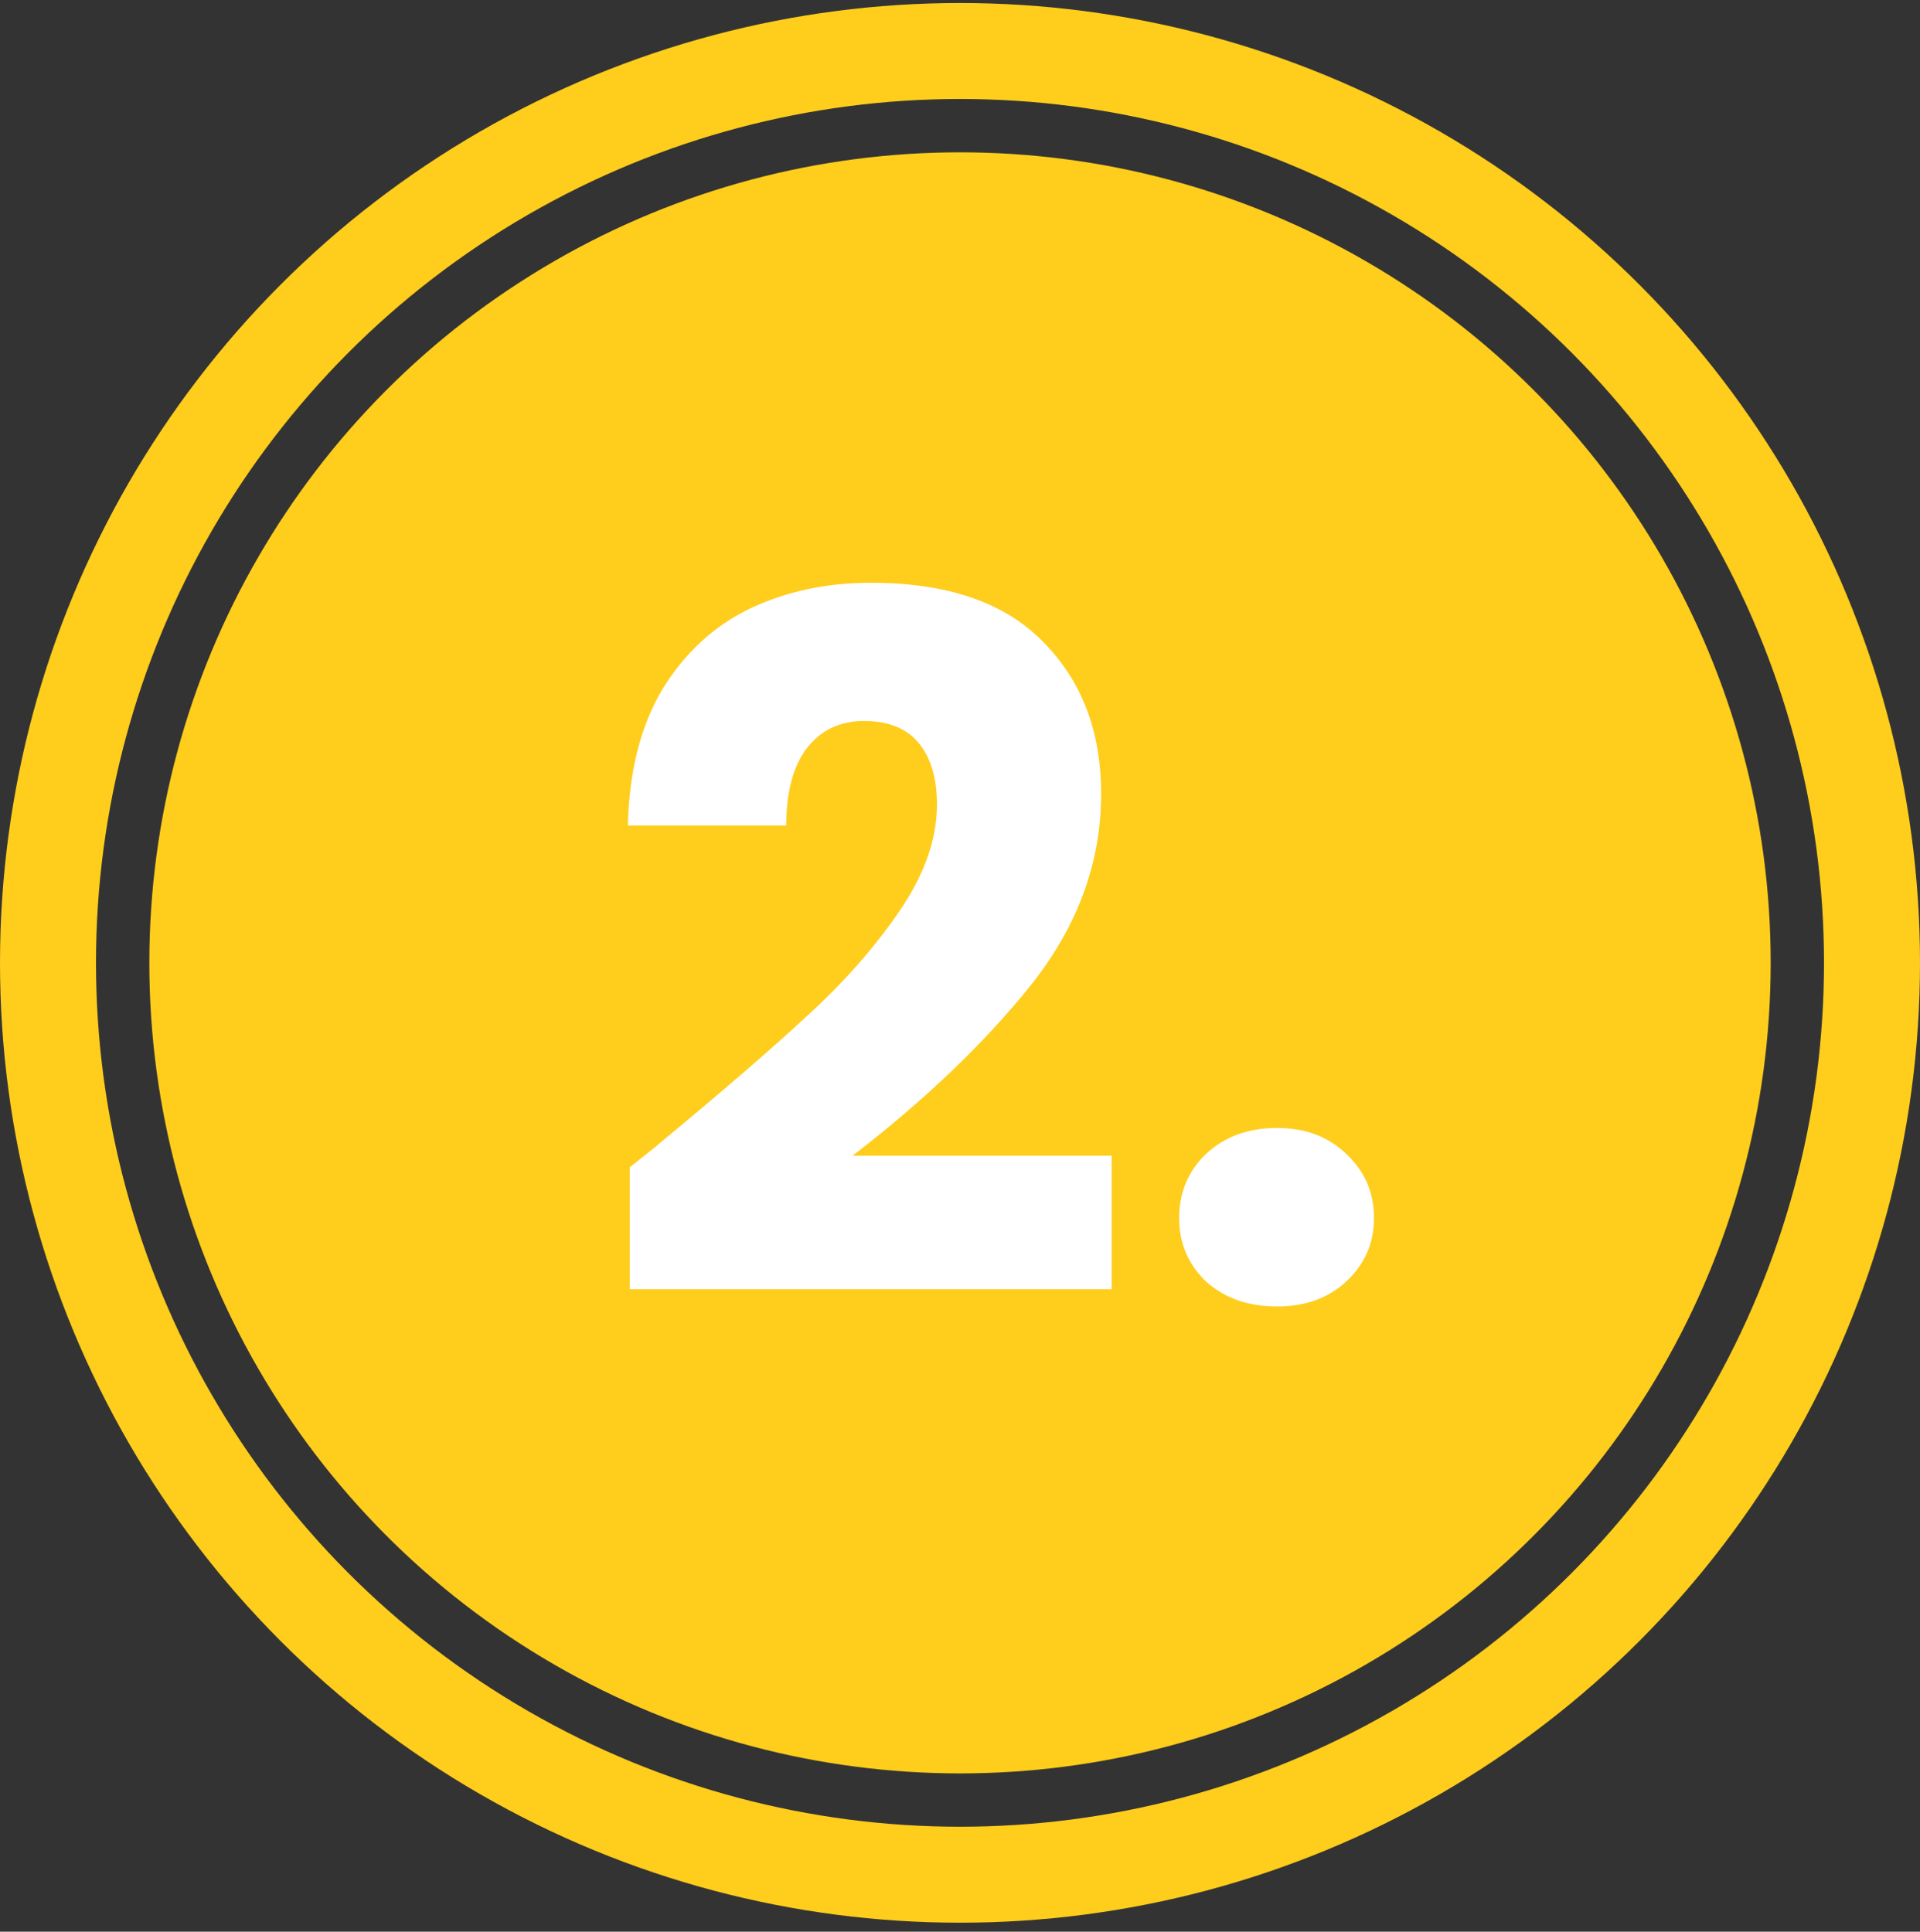
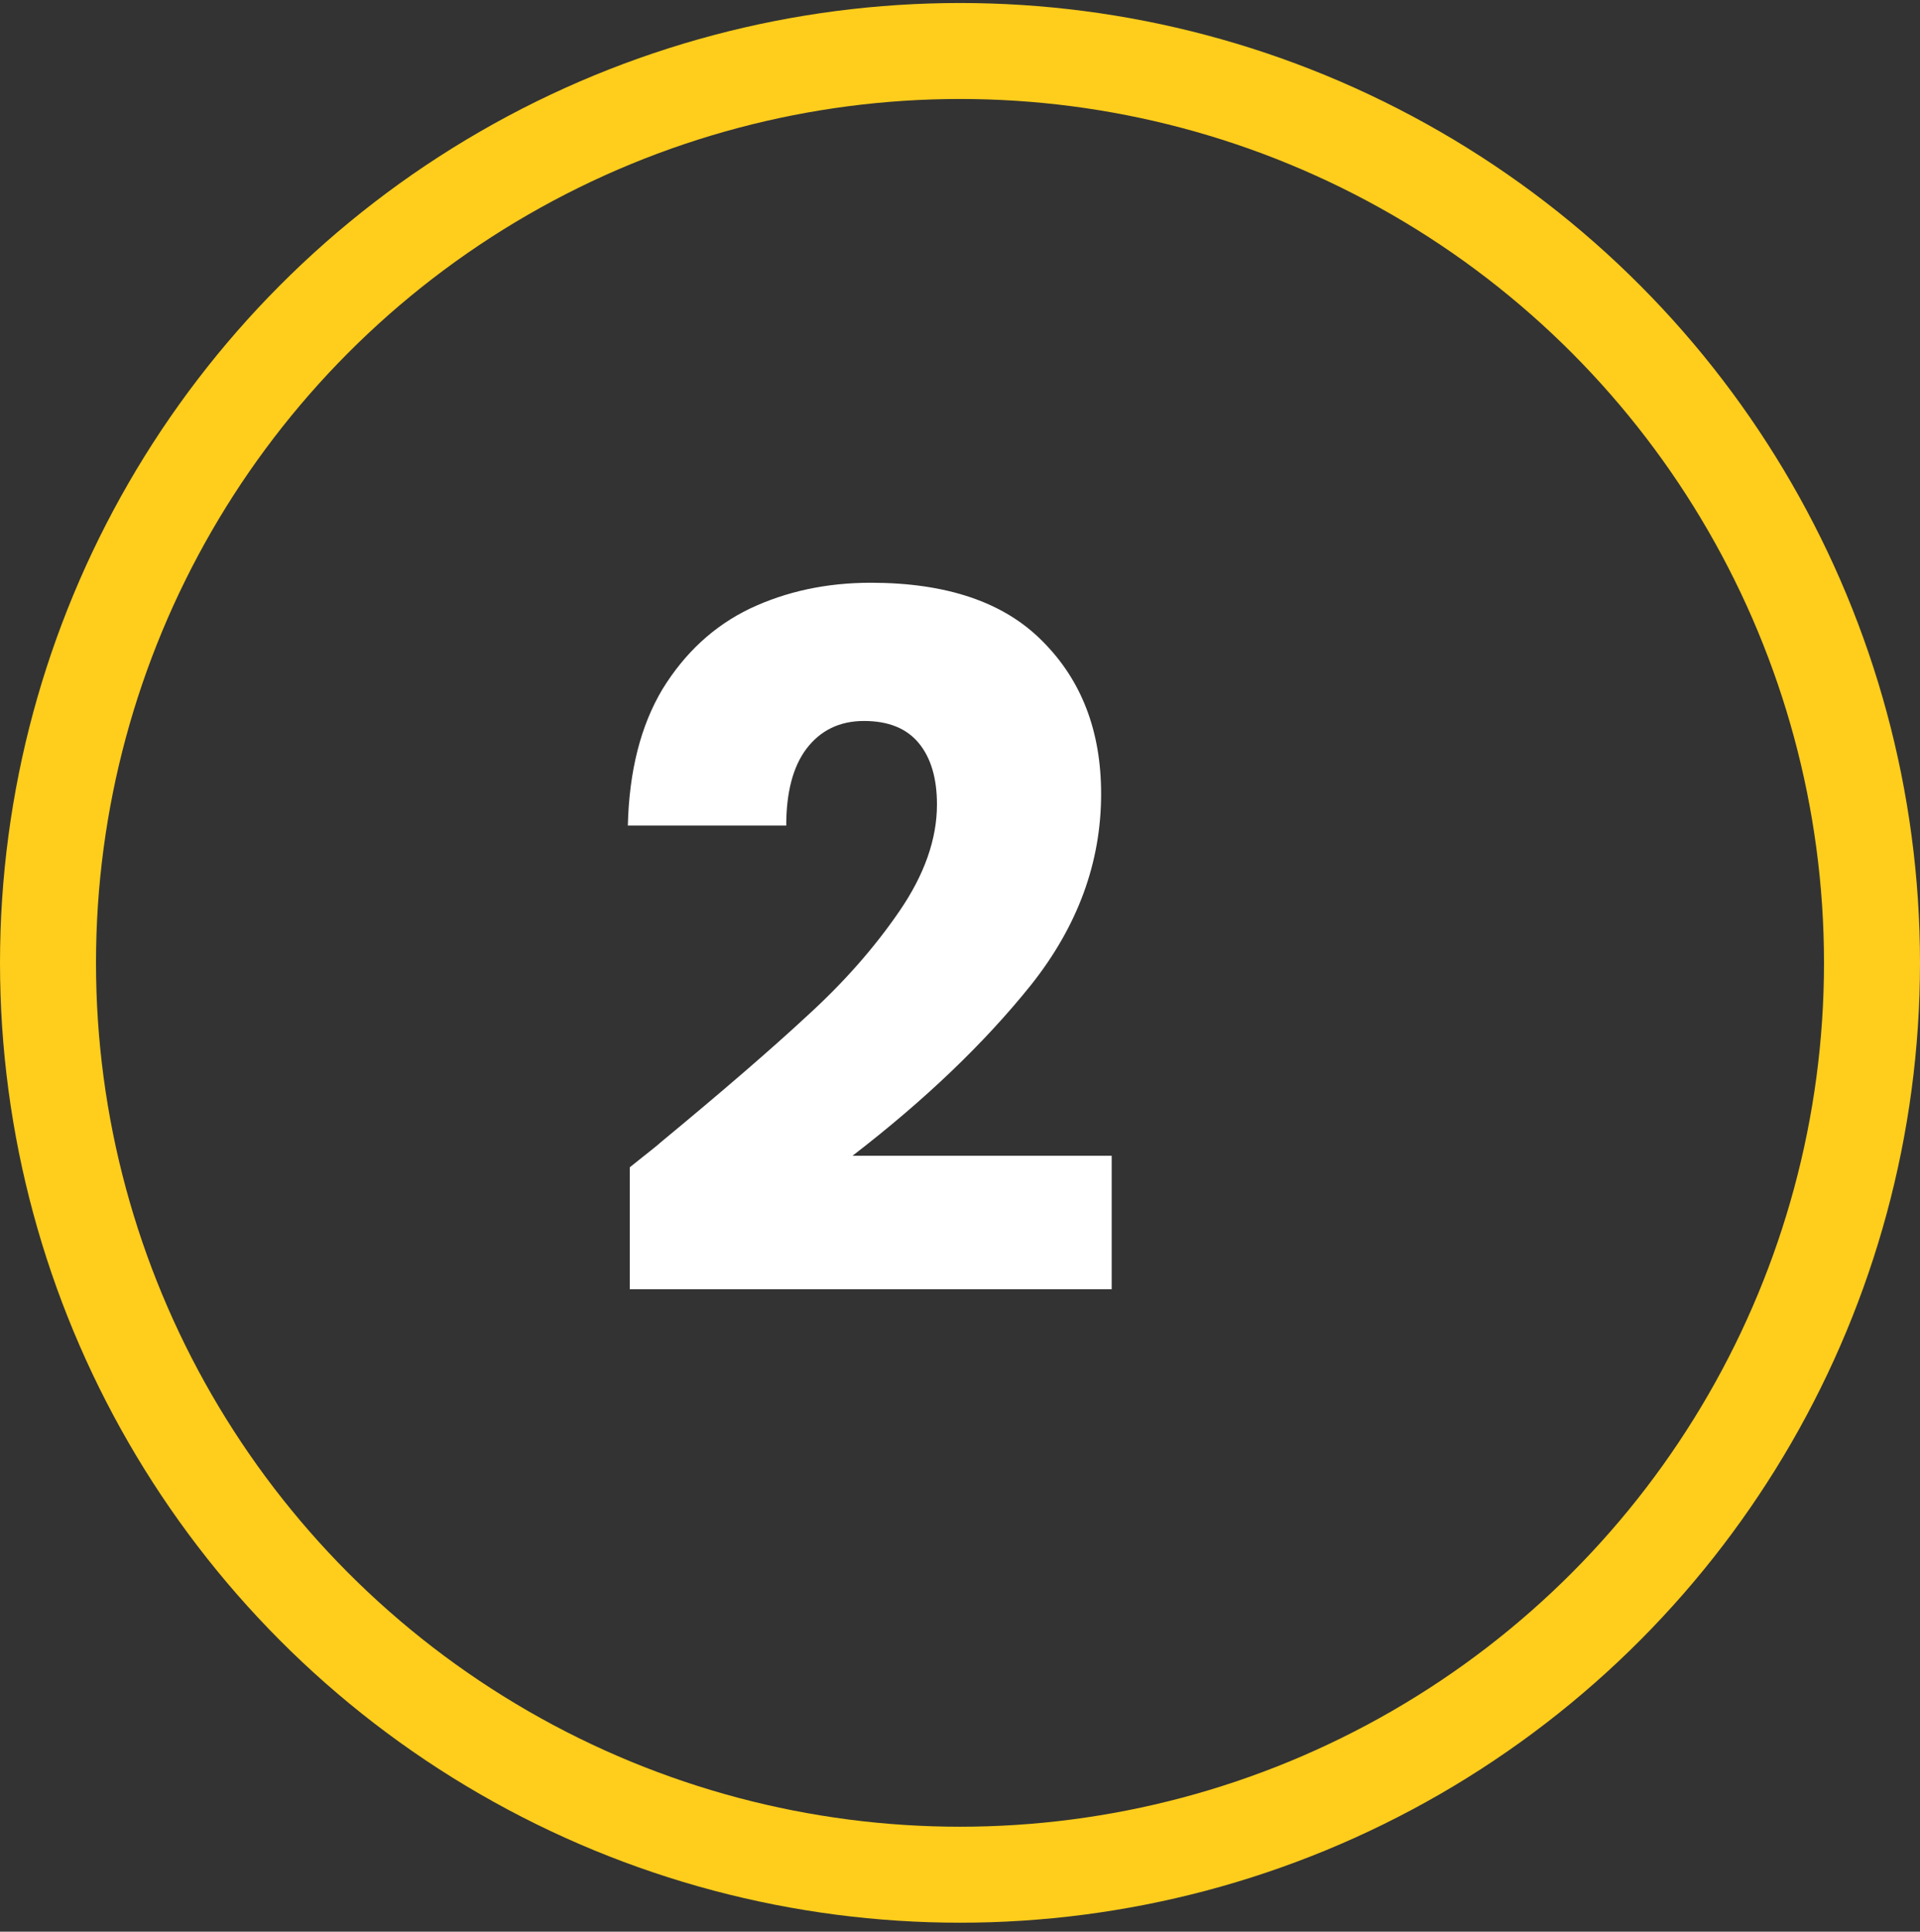
<svg xmlns="http://www.w3.org/2000/svg" width="160" height="161" viewBox="0 0 160 161" fill="none">
  <rect x="0" y="0" width="160" height="161" fill="#333333" stroke="none" />
  <circle cx="80" cy="80.25" r="76" stroke="#FFCD1C" stroke-width="8" />
-   <circle cx="80.001" cy="80.251" r="67.556" fill="#FFCD1C" />
-   <path d="M106.422 108.89C104.022 108.89 102.048 108.196 100.502 106.81C99.008 105.37 98.262 103.61 98.262 101.53C98.262 99.396 99.008 97.61 100.502 96.17C102.048 94.73 104.022 94.01 106.422 94.01C108.768 94.01 110.688 94.73 112.182 96.17C113.728 97.61 114.502 99.396 114.502 101.53C114.502 103.61 113.728 105.37 112.182 106.81C110.688 108.196 108.768 108.89 106.422 108.89Z" fill="white" />
  <path d="M52.48 97.29C54.294 95.85 55.12 95.184 54.96 95.29C60.187 90.97 64.294 87.424 67.28 84.65C70.32 81.877 72.88 78.97 74.96 75.93C77.04 72.89 78.08 69.93 78.08 67.05C78.08 64.864 77.574 63.157 76.56 61.93C75.547 60.704 74.027 60.09 72 60.09C69.974 60.09 68.374 60.864 67.2 62.41C66.08 63.904 65.52 66.037 65.52 68.81H52.32C52.427 64.277 53.387 60.49 55.2 57.45C57.067 54.41 59.494 52.17 62.48 50.73C65.52 49.29 68.88 48.57 72.56 48.57C78.907 48.57 83.68 50.197 86.88 53.45C90.134 56.704 91.76 60.944 91.76 66.17C91.76 71.877 89.814 77.184 85.92 82.09C82.027 86.944 77.067 91.69 71.04 96.33H92.64V107.45H52.48V97.29Z" fill="white" />
</svg>